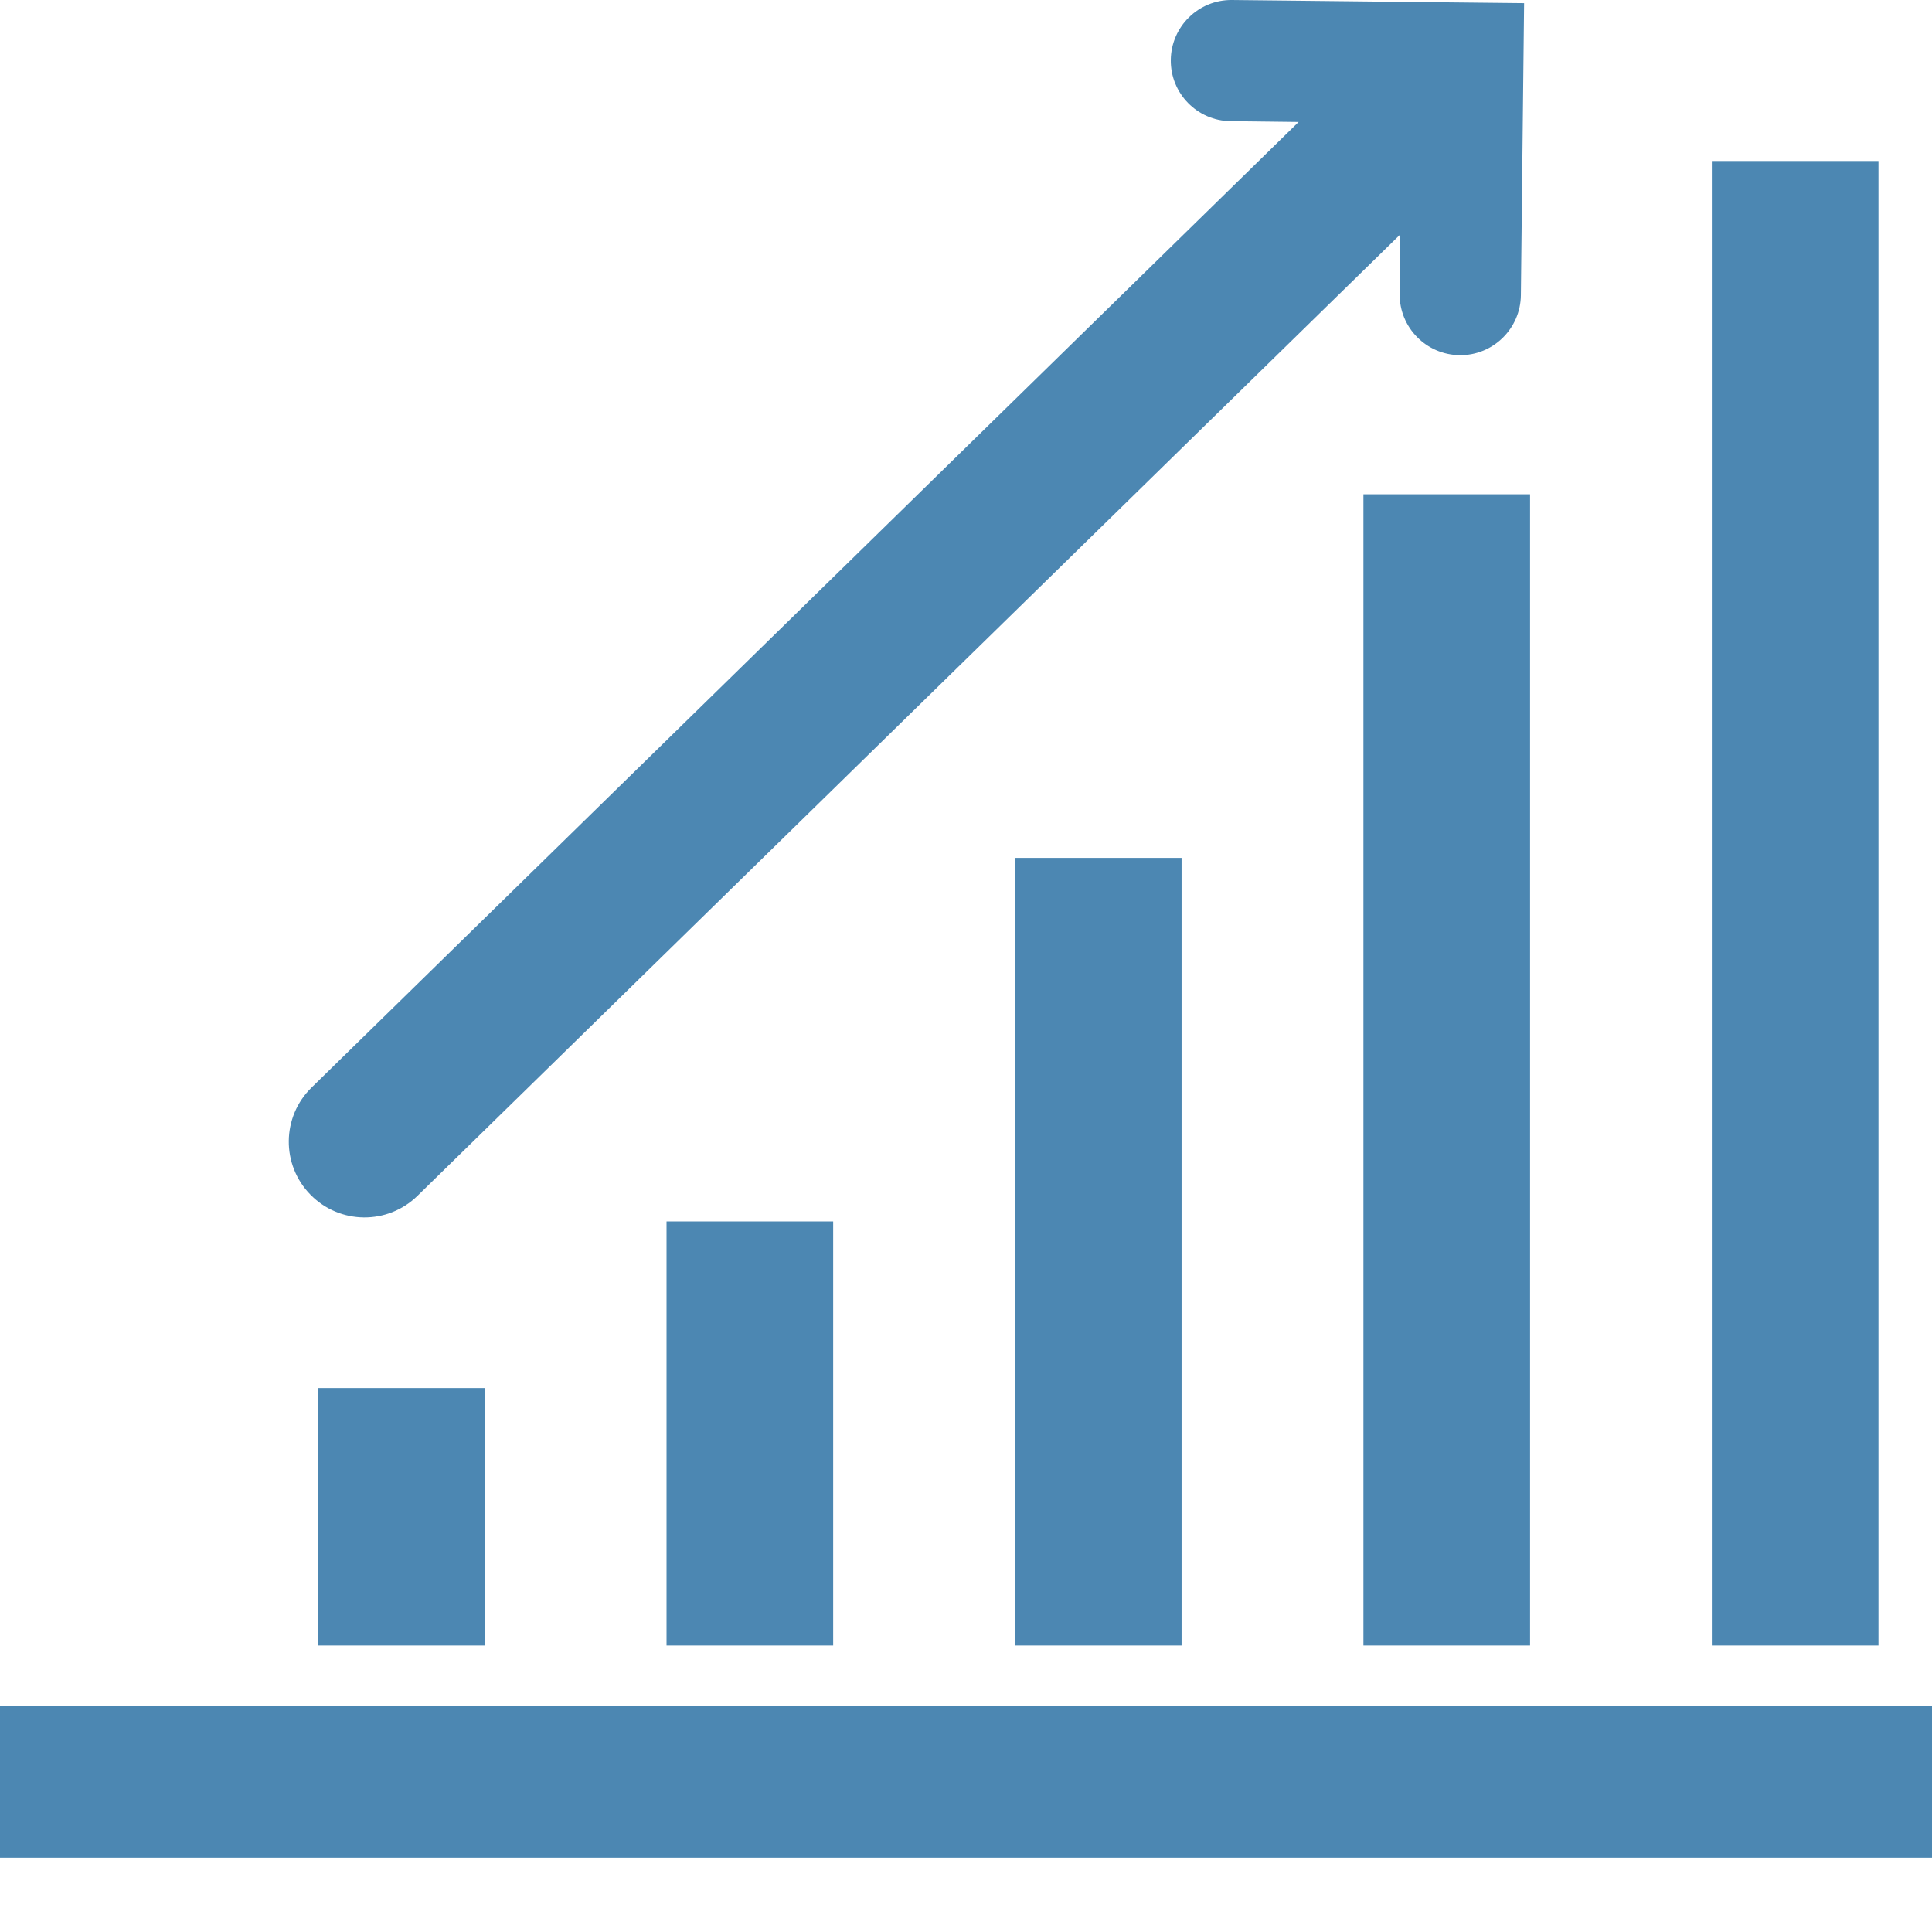
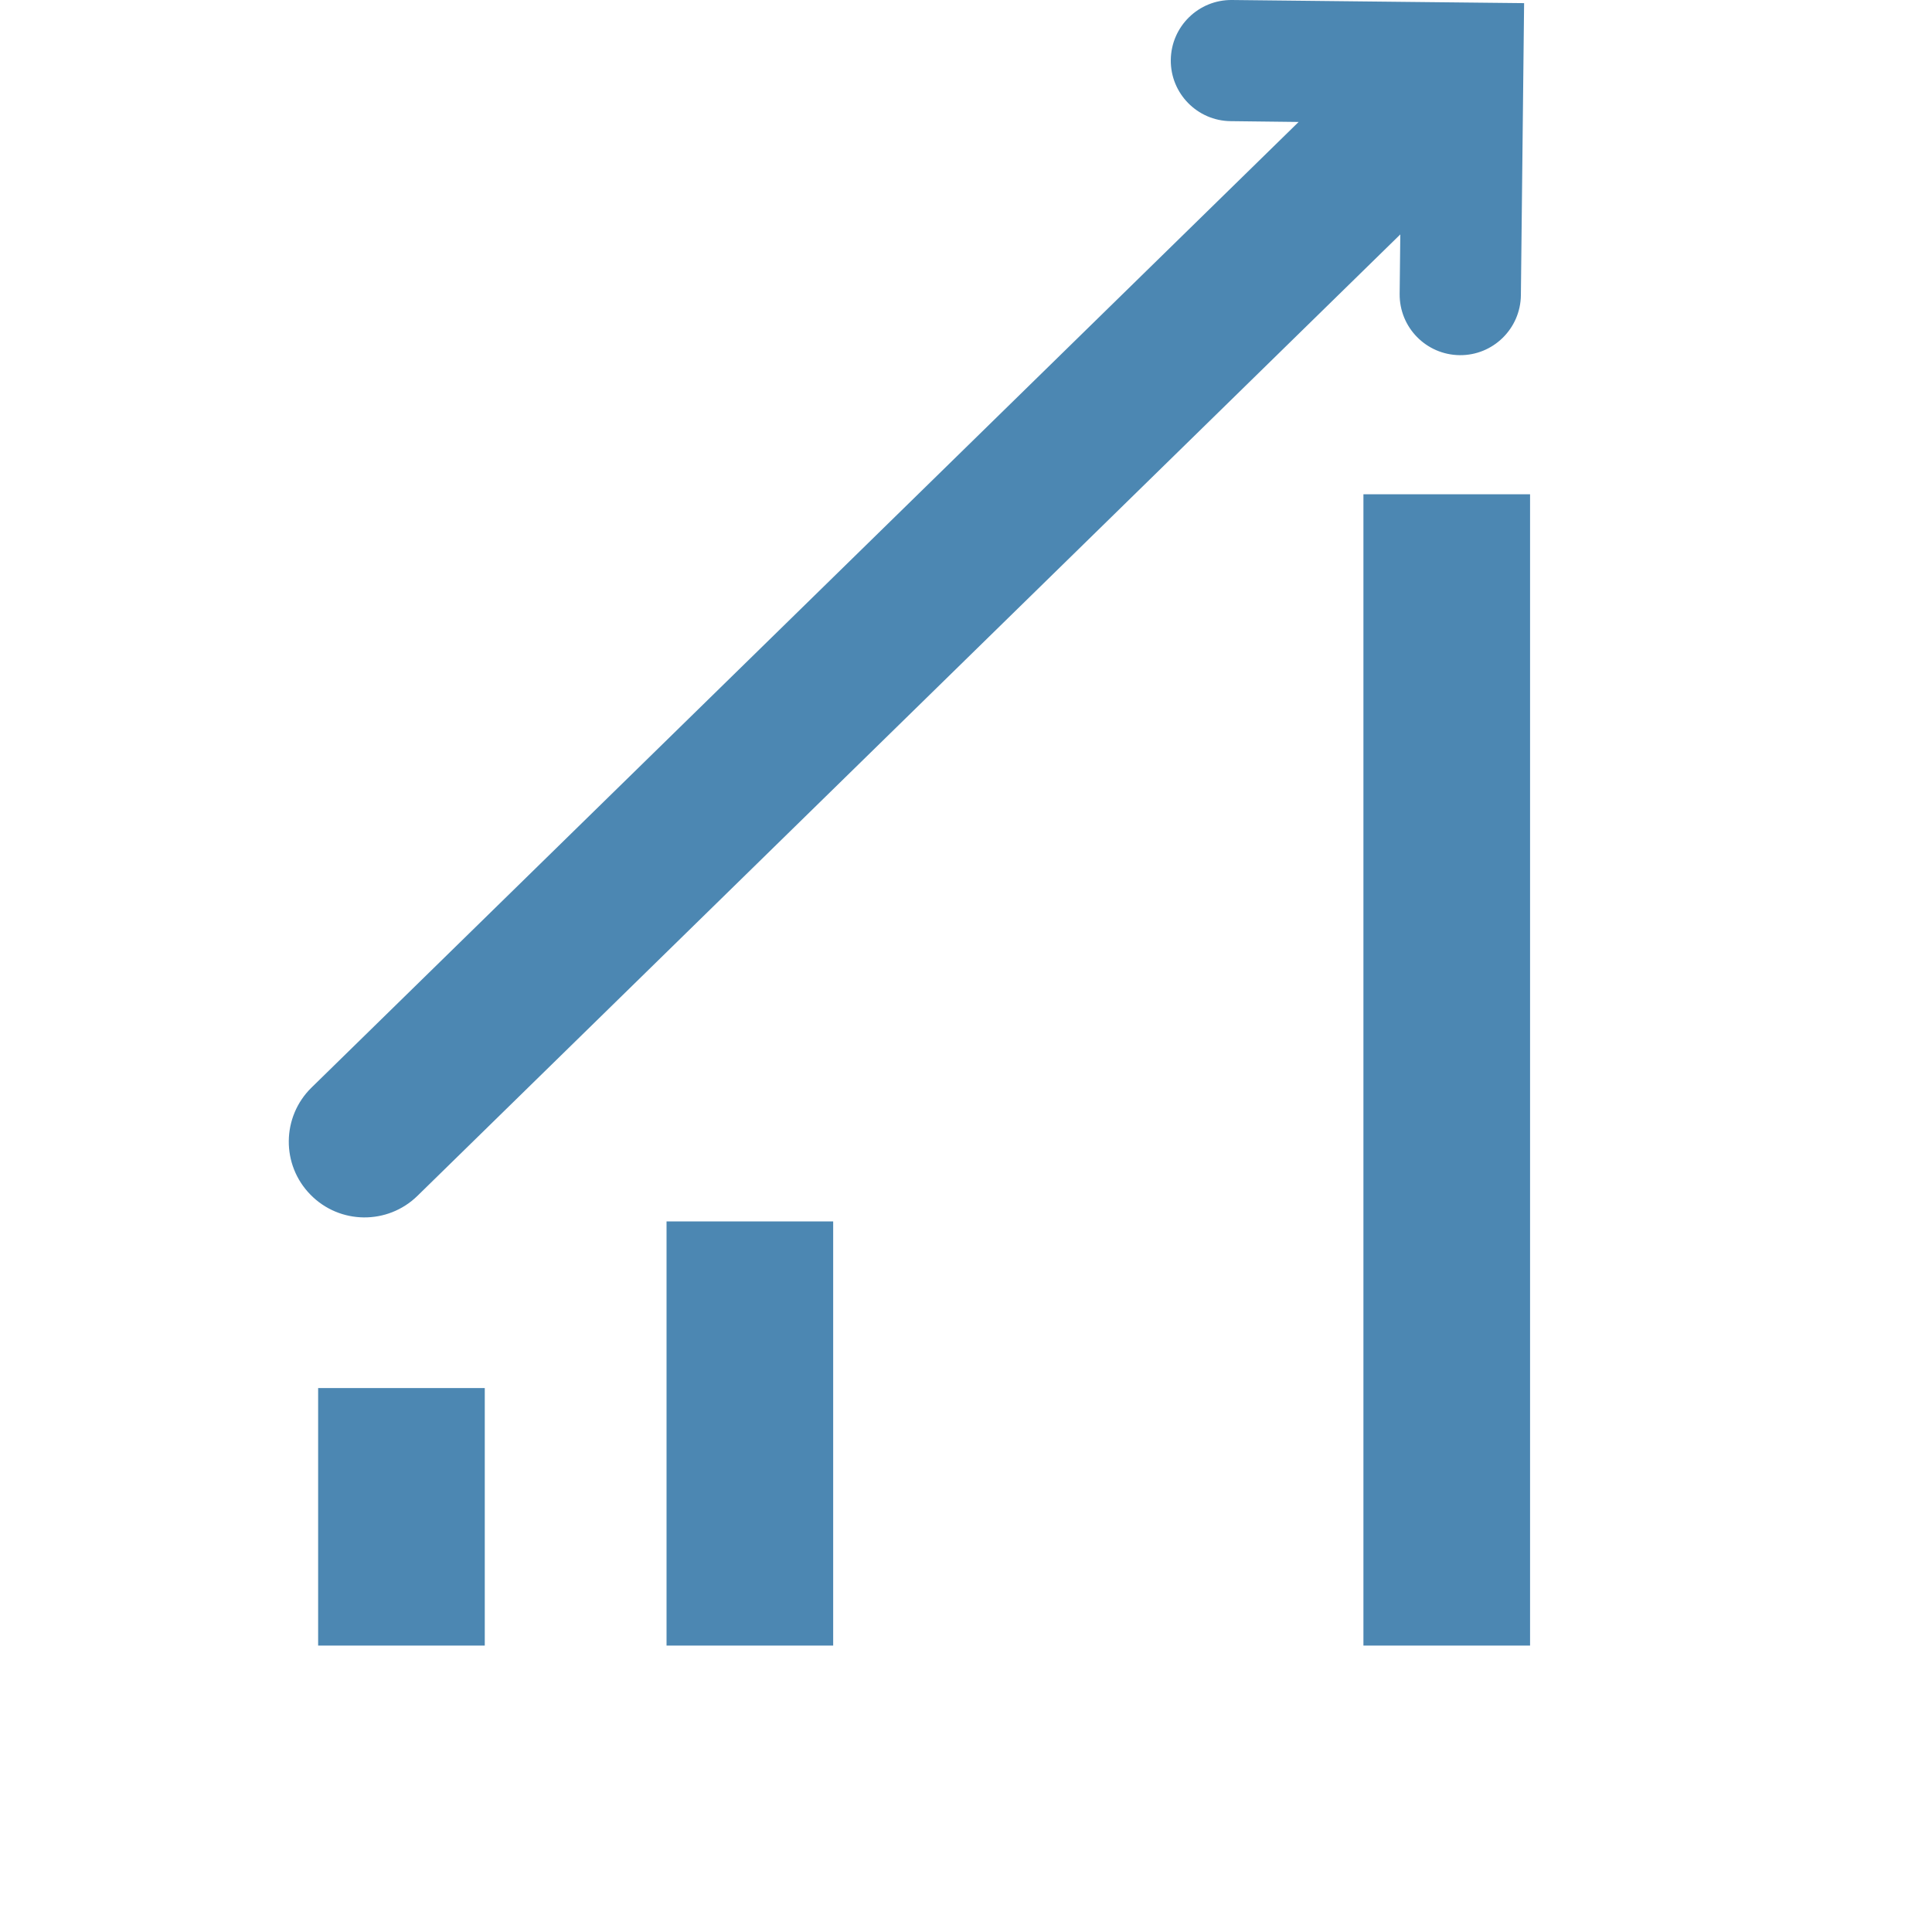
<svg xmlns="http://www.w3.org/2000/svg" width="24" height="24" viewBox="0 0 24 24" fill="none">
  <g clip-path="url(#clip0_3262_231)">
-     <path d="M21.265 2H23.335V20.442H21.265V2Z" fill="#4C87B2" />
    <path d="M16.937 6.14H19.007V20.442H16.937V6.14Z" fill="#4C87B2" />
-     <path d="M12.608 10.657H14.678V20.442H12.608V10.657Z" fill="#4C87B2" />
+     <path d="M12.608 10.657V20.442H12.608V10.657Z" fill="#4C87B2" />
    <path d="M8.28 15.173H10.35V20.442H8.28V15.173Z" fill="#4C87B2" />
    <path d="M3.952 17.243H6.022V20.442H3.952V17.243Z" fill="#4C87B2" />
-     <path d="M0 21.195H24.088V23.077H0V21.195Z" fill="#4C87B2" />
    <path d="M18.132 4.412C17.716 4.407 17.383 4.067 17.387 3.651L17.395 2.912L5.186 14.855C4.815 15.218 4.219 15.212 3.856 14.84C3.492 14.469 3.499 13.873 3.87 13.51L16.132 1.515L15.288 1.505C14.873 1.501 14.539 1.16 14.544 0.744C14.549 0.329 14.889 -0.005 15.305 4.65941e-05L17.427 0.023L18.933 0.039L18.893 3.668C18.888 4.083 18.547 4.417 18.132 4.412Z" fill="#4C87B2" />
  </g>
  <defs>
    <clipPath id="clip0_3262_231">
      <rect width="24" height="24" fill="white" />
    </clipPath>
  </defs>
</svg>